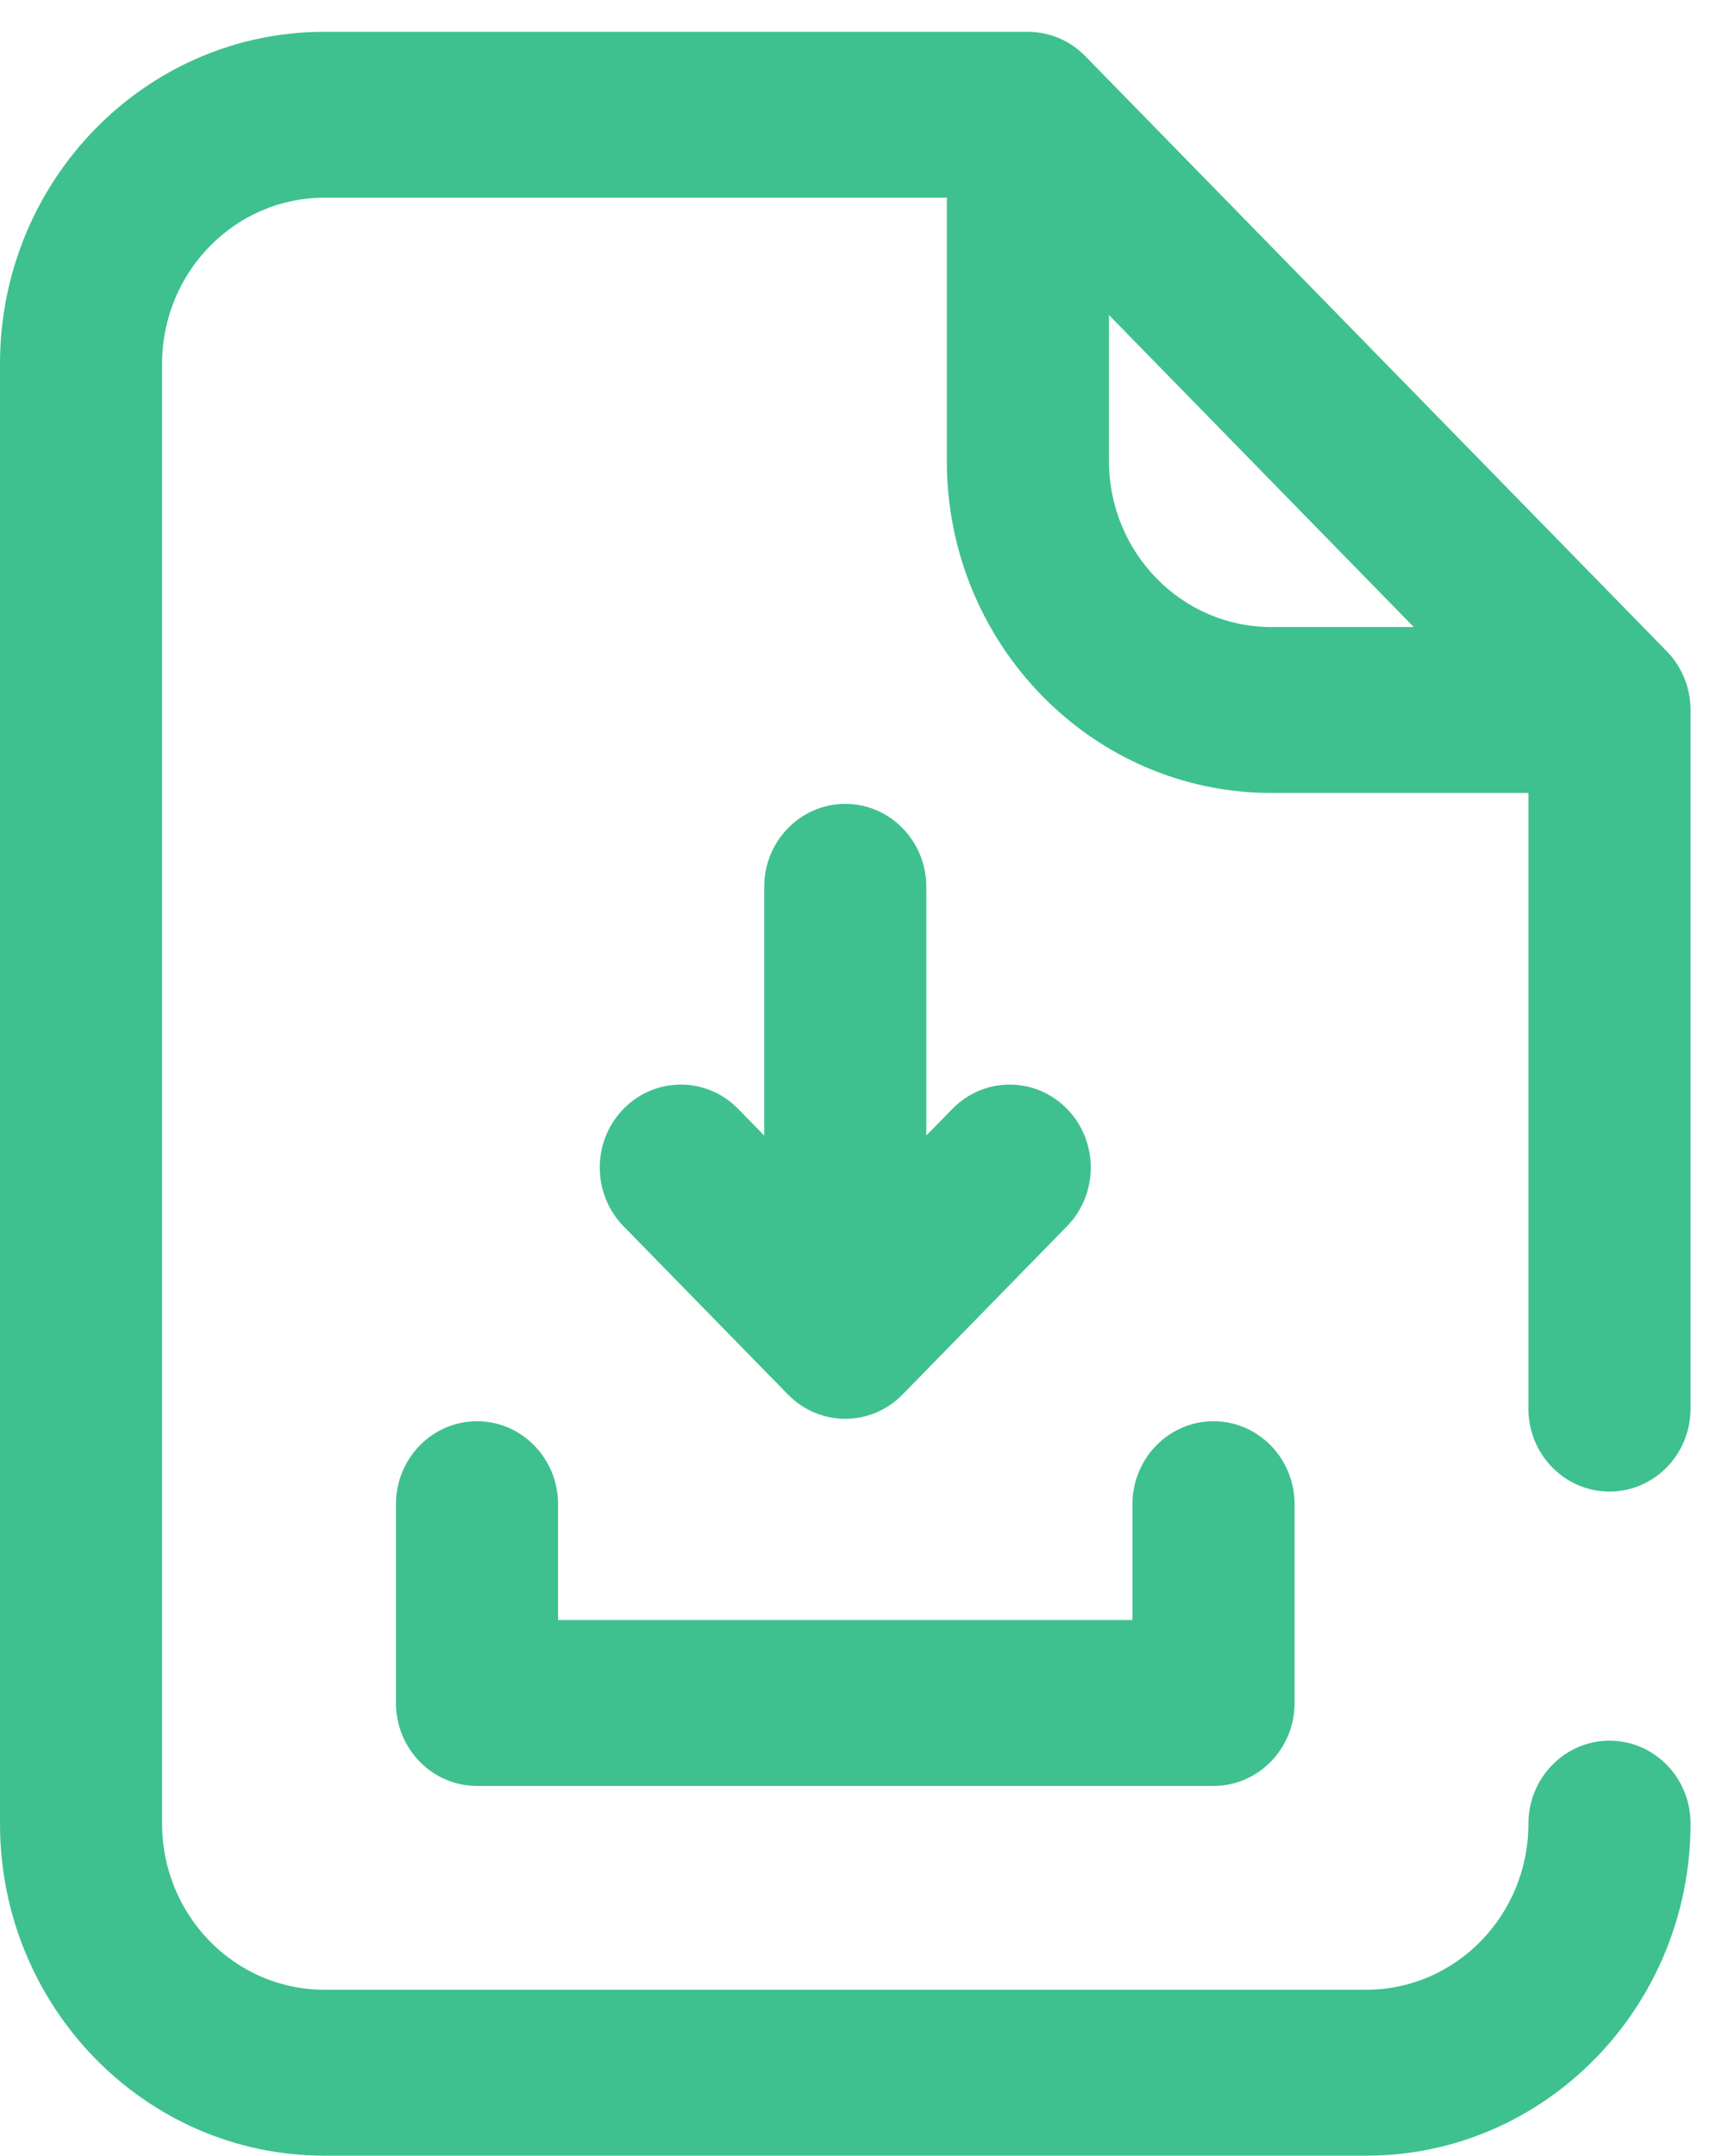
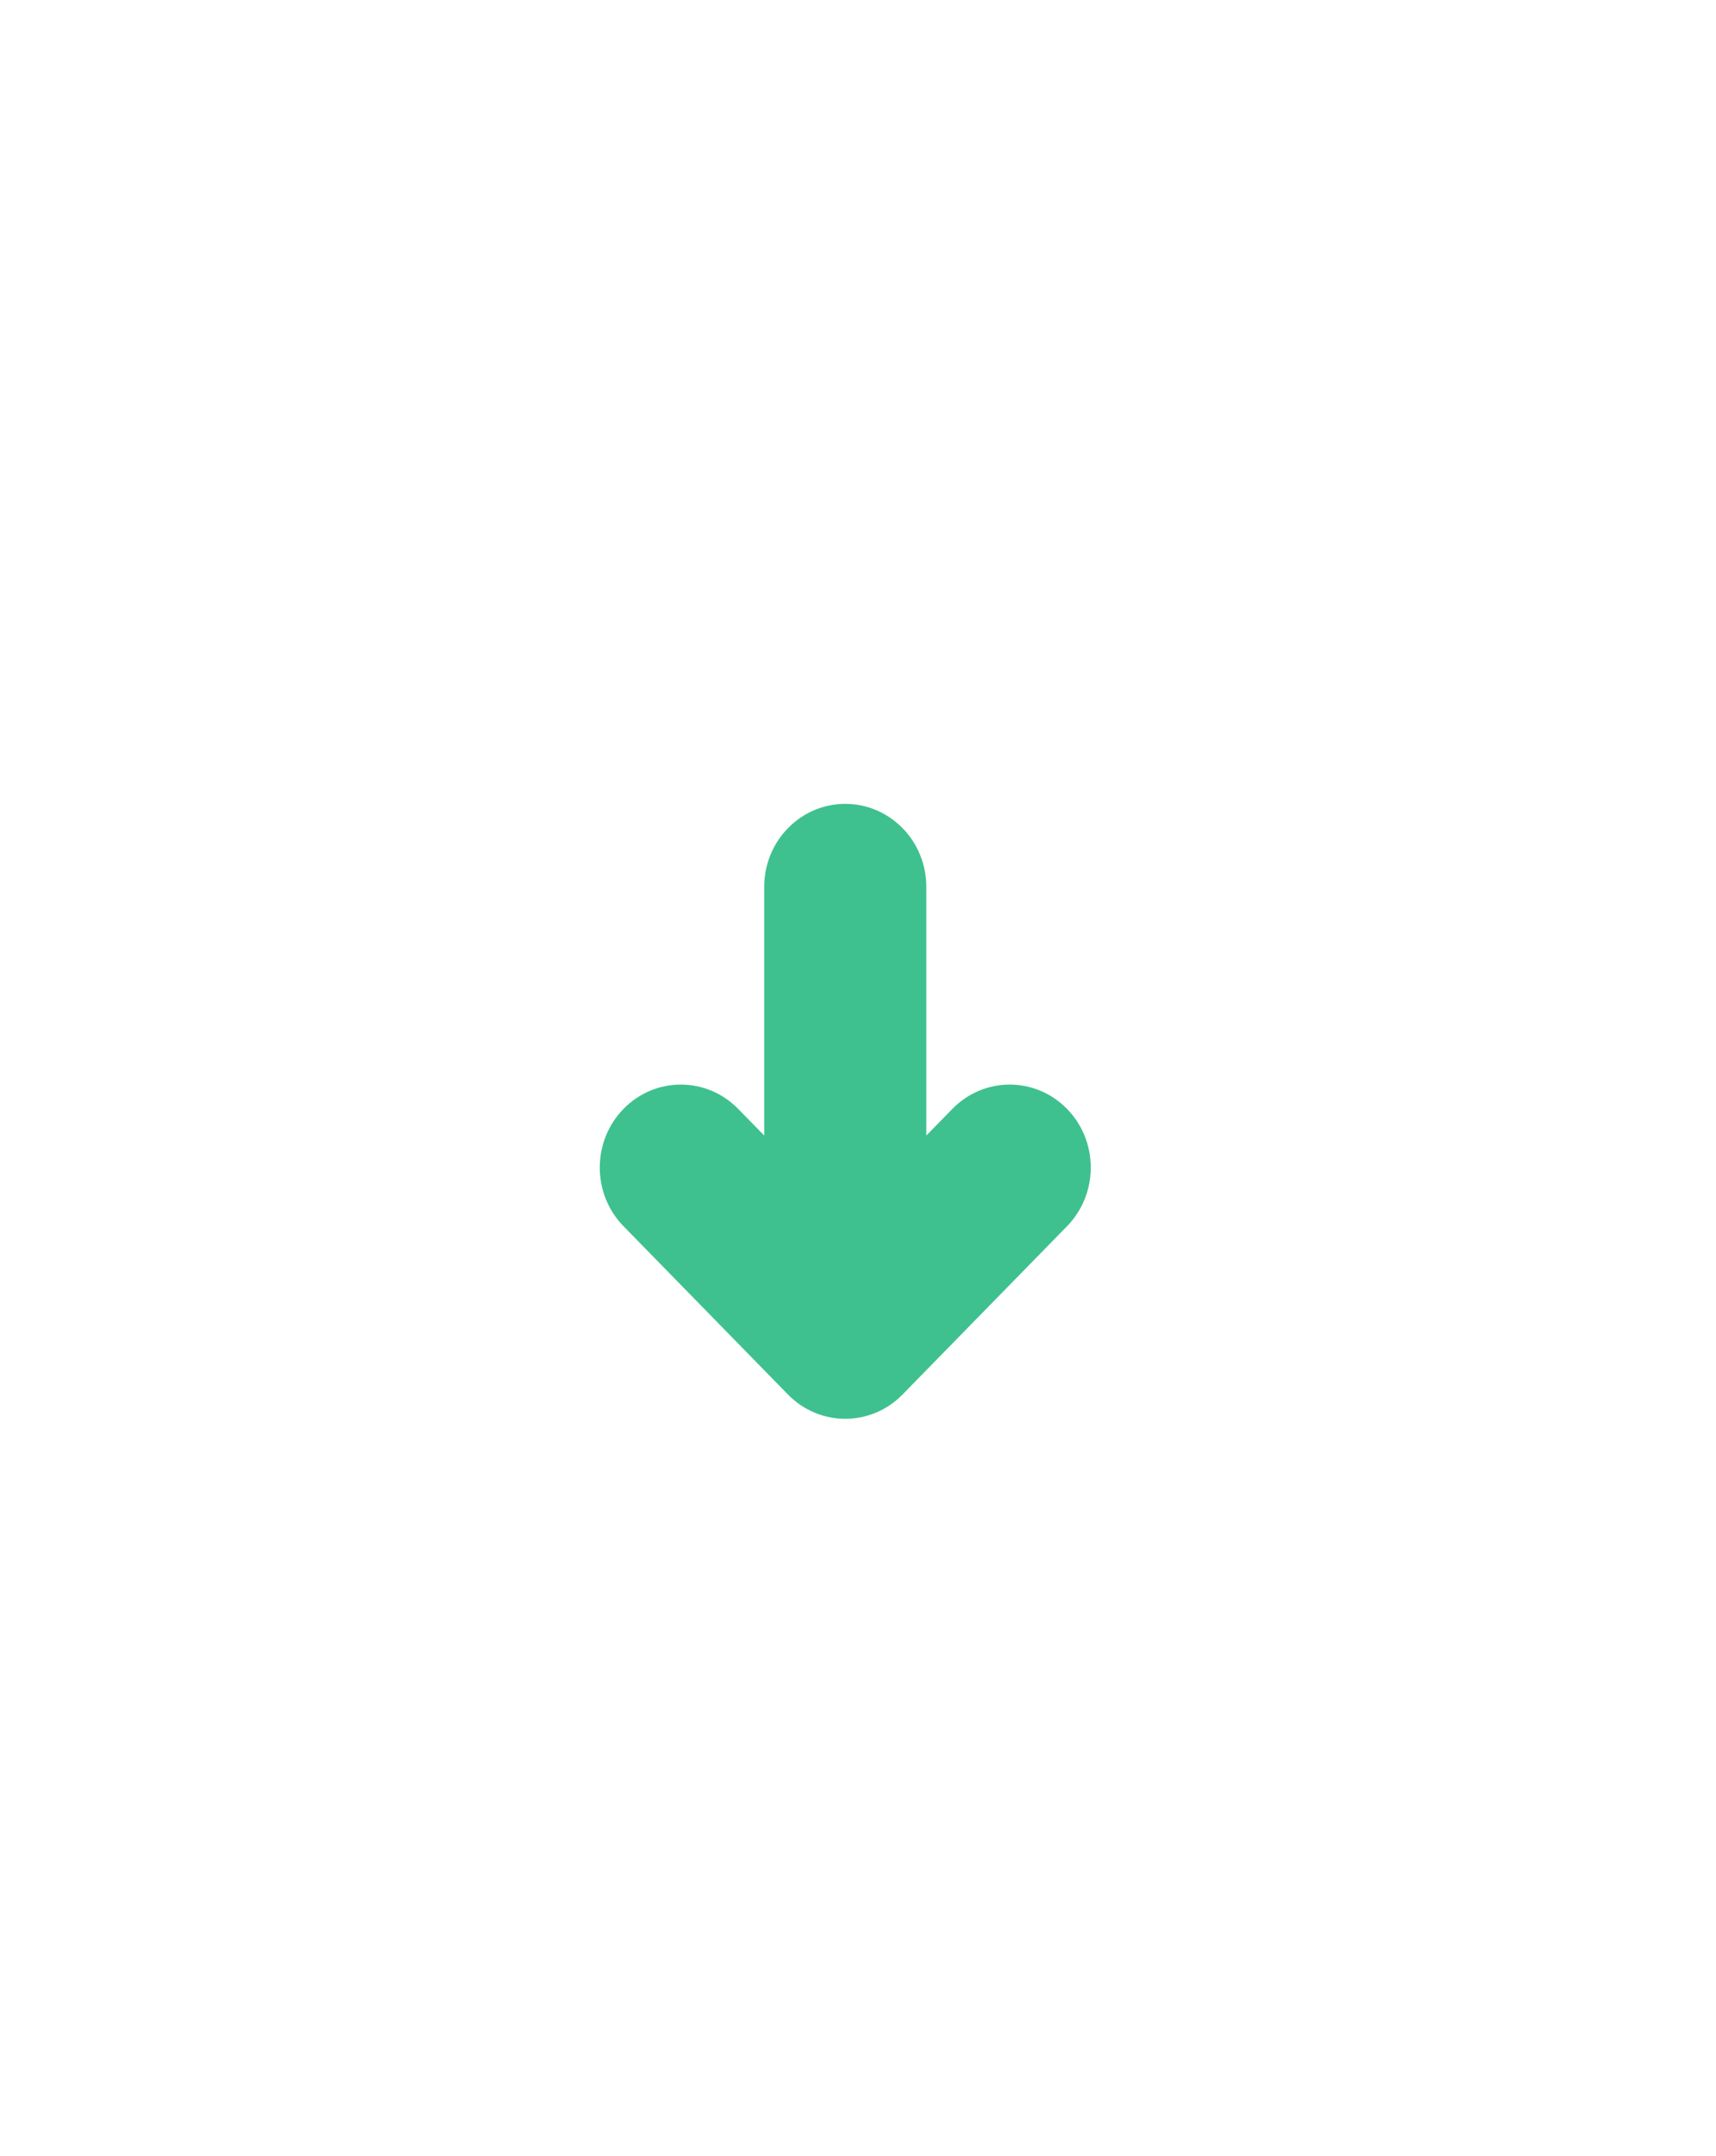
<svg xmlns="http://www.w3.org/2000/svg" width="43" height="54" viewBox="0 0 43 54" fill="none">
  <path d="M21.181 20.137C20.059 20.137 19.15 21.068 19.15 22.215V28.445L18.497 27.778C17.703 26.966 16.417 26.966 15.624 27.778C14.831 28.589 14.831 29.905 15.624 30.717L19.744 34.932C20.141 35.338 20.661 35.541 21.181 35.541C21.701 35.541 22.221 35.338 22.617 34.932L26.738 30.717C27.531 29.905 27.531 28.589 26.738 27.778C25.944 26.966 24.658 26.966 23.865 27.778L23.212 28.445V22.215C23.212 21.068 22.303 20.137 21.181 20.137Z" fill="#3EC18F" />
-   <path d="M11.953 35.602C10.831 35.602 9.922 36.533 9.922 37.681V42.66C9.922 43.808 10.831 44.738 11.953 44.738H30.408C31.53 44.738 32.44 43.808 32.44 42.66V37.681C32.44 36.533 31.53 35.602 30.408 35.602C29.287 35.602 28.377 36.533 28.377 37.681V40.582H13.984V37.681C13.984 36.533 13.075 35.602 11.953 35.602Z" fill="#3EC18F" />
-   <path d="M40.331 37.364C41.452 37.364 42.362 36.434 42.362 35.286V17.785C42.362 17.234 42.148 16.705 41.767 16.315L27.194 1.405C26.813 1.016 26.296 0.797 25.758 0.797H8.125C3.645 0.797 0 4.526 0 9.11V45.687C0 50.271 3.645 54 8.125 54H34.237C38.717 54 42.362 50.271 42.362 45.678C42.362 44.53 41.452 43.604 40.331 43.604C39.209 43.604 38.299 44.539 38.299 45.687C38.299 47.979 36.477 49.843 34.237 49.843H8.125C5.885 49.843 4.062 47.979 4.062 45.687V9.11C4.062 6.818 5.885 4.953 8.125 4.953H23.726V11.55C23.726 16.134 27.371 19.863 31.851 19.863H38.299V35.286C38.299 36.434 39.209 37.364 40.331 37.364ZM27.789 11.55V7.892L35.426 15.707H31.851C29.611 15.707 27.789 13.842 27.789 11.55Z" fill="#3EC18F" />
</svg>